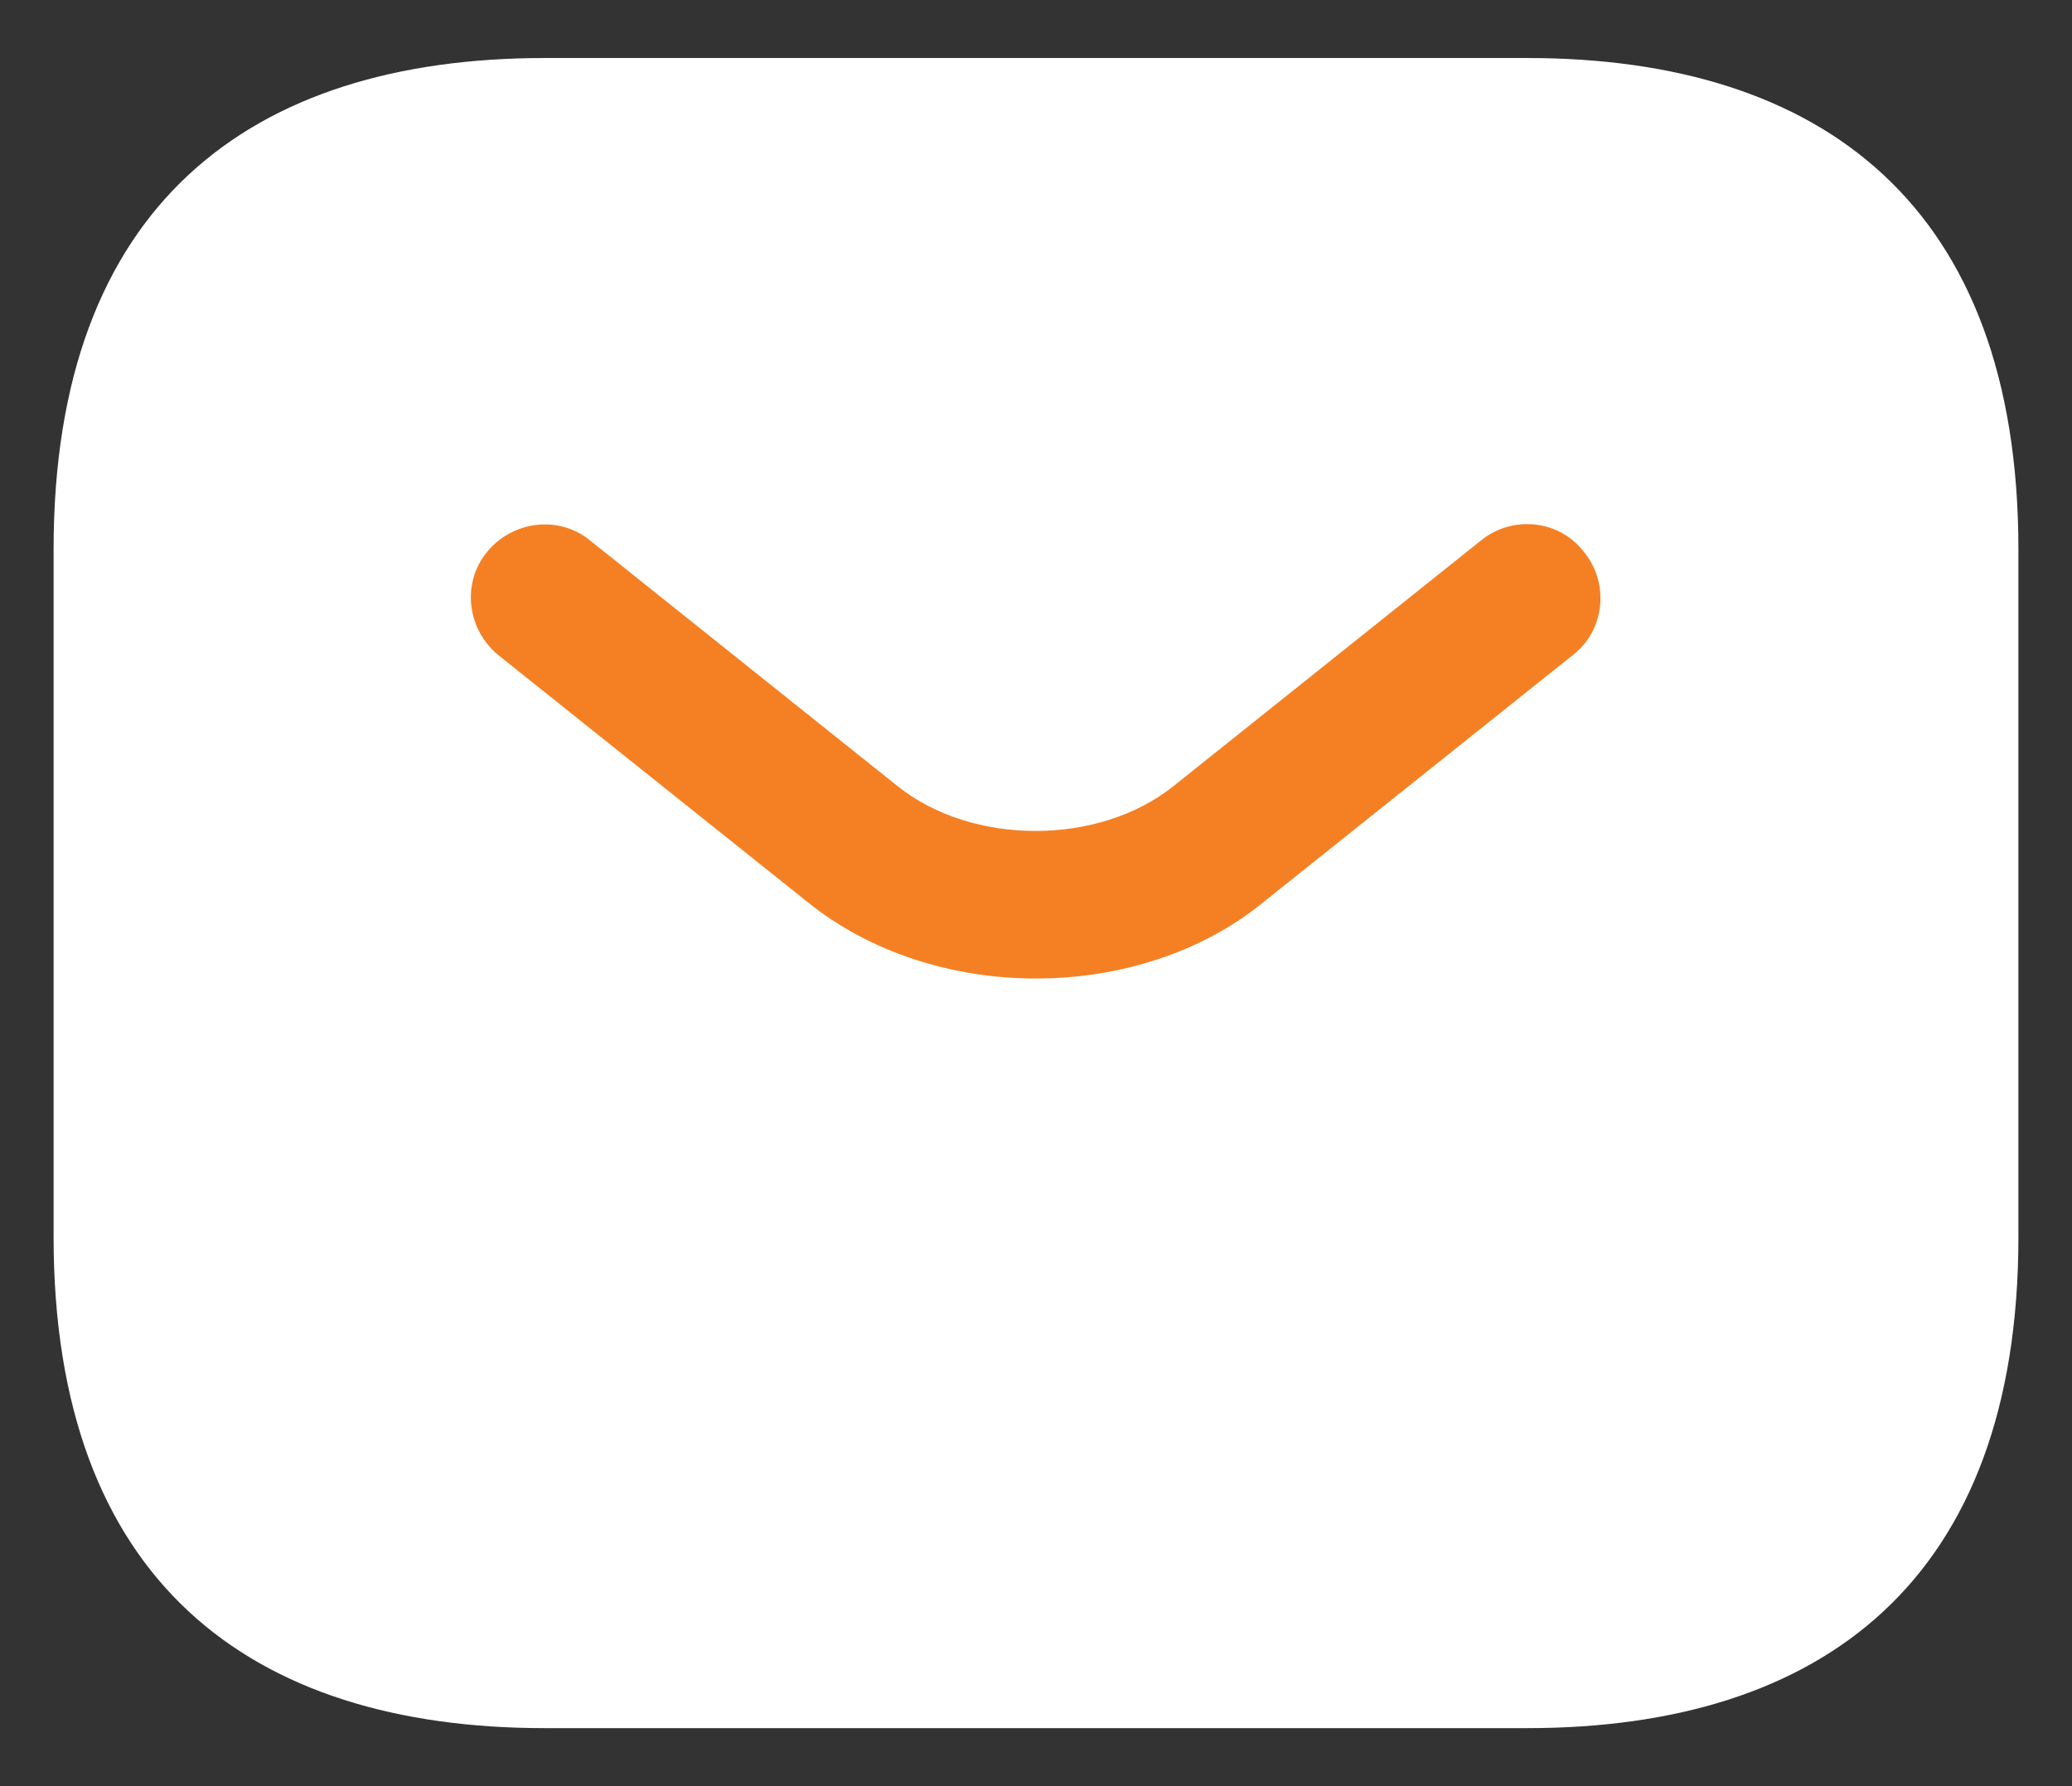
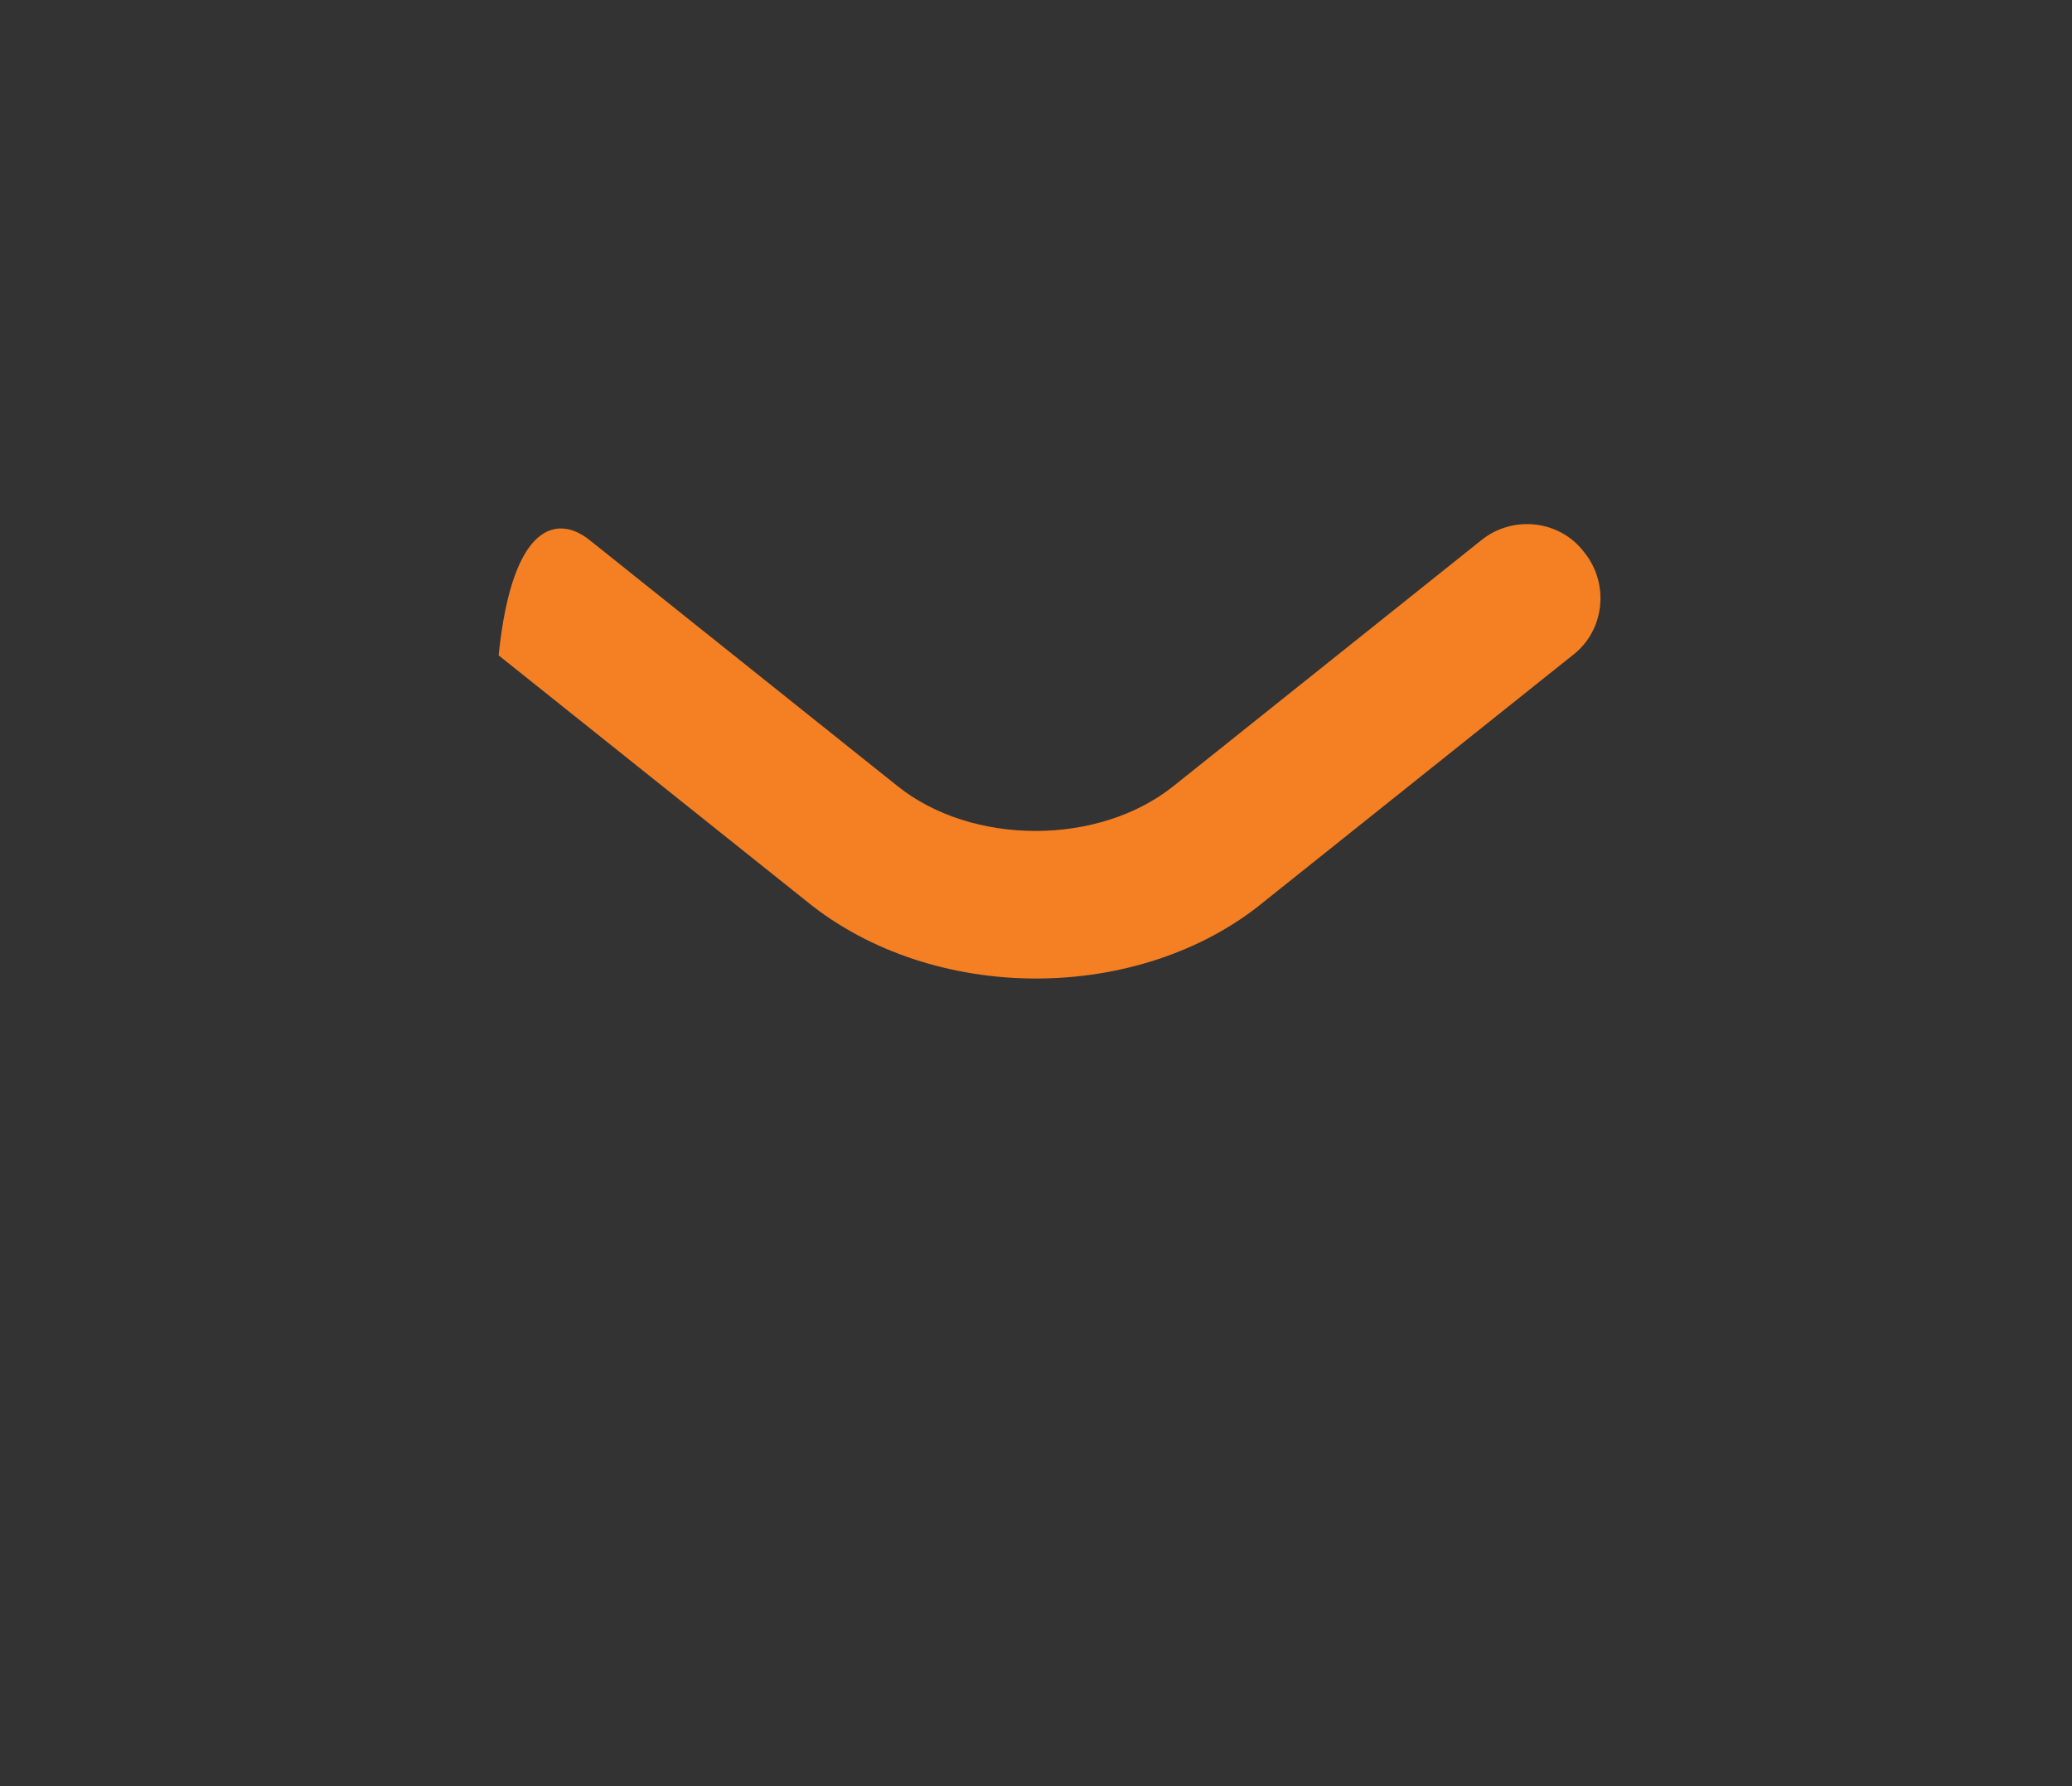
<svg xmlns="http://www.w3.org/2000/svg" width="29" height="25" viewBox="0 0 29 25" fill="none">
  <rect x="0" y="0" width="29" height="25" fill="#333333" stroke="none" />
-   <path d="M21.375 24.188H7.625C3.5 24.188 0.75 22.125 0.75 17.312V7.688C0.75 2.875 3.5 0.812 7.625 0.812H21.375C25.5 0.812 28.25 2.875 28.25 7.688V17.312C28.25 22.125 25.5 24.188 21.375 24.188Z" fill="white" />
-   <path d="M14.5 13.696C13.345 13.696 12.176 13.339 11.283 12.61L6.979 9.173C6.539 8.815 6.456 8.169 6.814 7.729C7.171 7.289 7.818 7.206 8.258 7.564L12.561 11.002C13.606 11.84 15.38 11.84 16.425 11.002L20.729 7.564C21.169 7.206 21.829 7.275 22.172 7.729C22.53 8.169 22.461 8.829 22.008 9.173L17.704 12.61C16.824 13.339 15.655 13.696 14.5 13.696Z" fill="#F58023" />
+   <path d="M14.5 13.696C13.345 13.696 12.176 13.339 11.283 12.61L6.979 9.173C7.171 7.289 7.818 7.206 8.258 7.564L12.561 11.002C13.606 11.84 15.38 11.84 16.425 11.002L20.729 7.564C21.169 7.206 21.829 7.275 22.172 7.729C22.53 8.169 22.461 8.829 22.008 9.173L17.704 12.61C16.824 13.339 15.655 13.696 14.5 13.696Z" fill="#F58023" />
</svg>